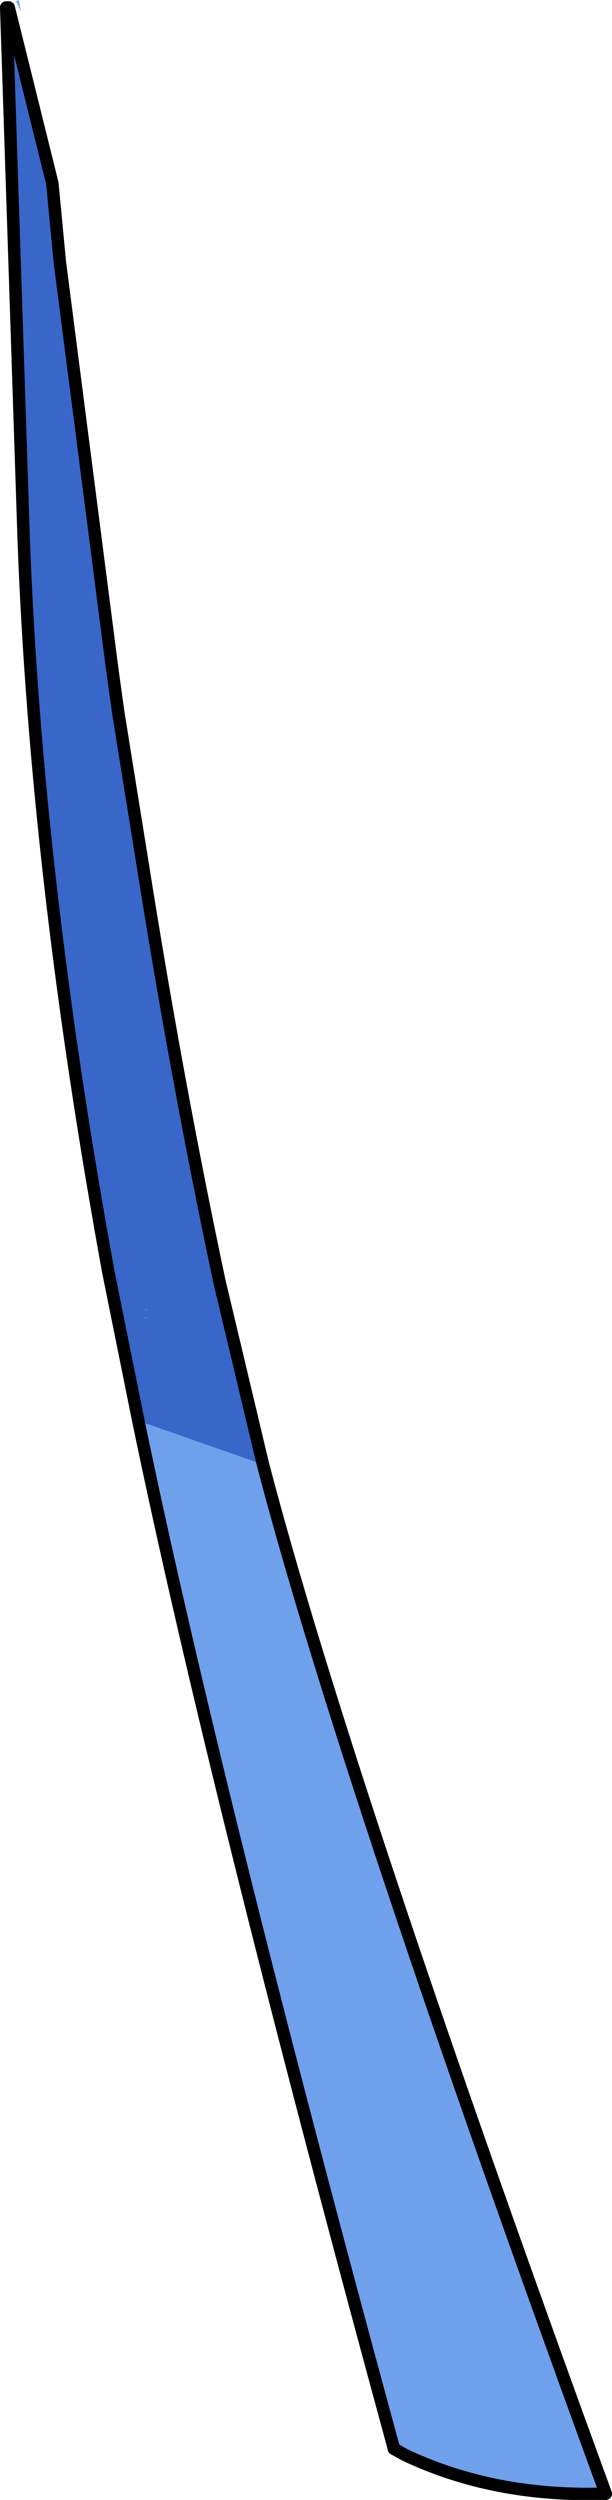
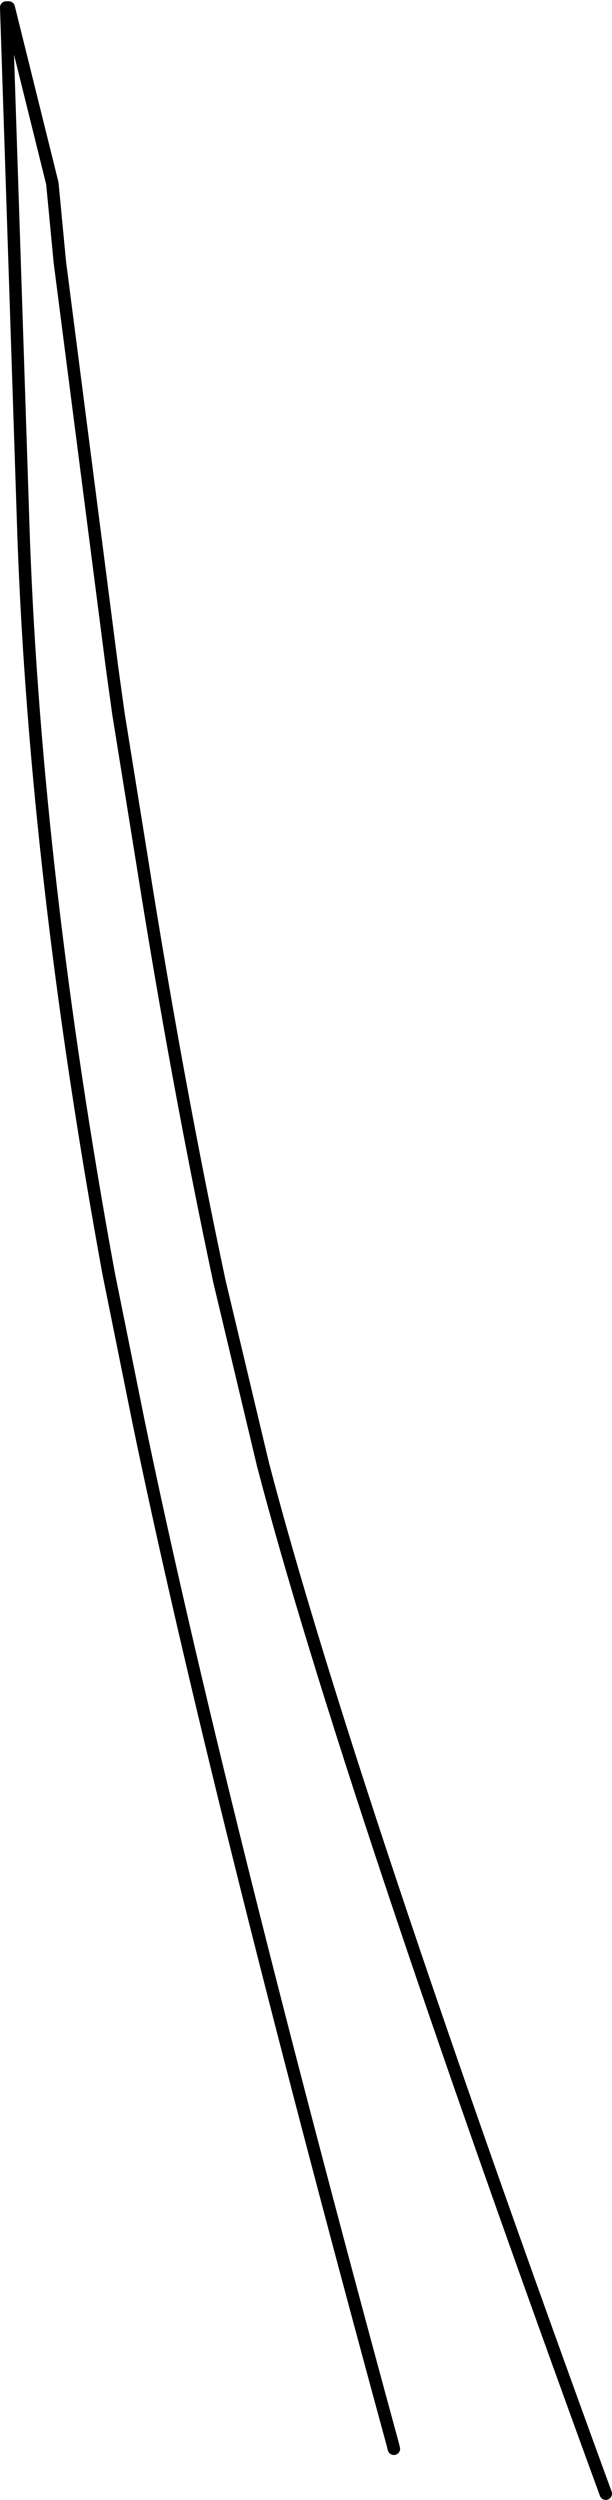
<svg xmlns="http://www.w3.org/2000/svg" height="100.2px" width="24.55px">
  <g transform="matrix(1.0, 0.0, 0.0, 1.0, 12.25, 49.95)">
-     <path d="M-11.9 -49.65 L-12.0 -49.65 -11.9 -49.7 -11.9 -49.65 M-6.7 7.0 L-1.7 8.75 Q1.65 21.55 12.05 50.0 7.6 50.15 4.0 48.45 L3.55 48.2 3.5 48.0 3.35 47.45 Q-3.65 21.75 -6.7 7.0 M-11.6 -49.9 L-11.5 -49.95 -11.4 -49.45 -11.6 -49.9 M-6.45 2.5 L-6.3 2.6 -6.4 2.55 -6.45 2.5 M-6.45 2.85 L-6.4 2.85 -6.35 2.9 -6.45 2.85" fill="#6fa0ec" fill-rule="evenodd" stroke="none" />
-     <path d="M-12.0 -49.65 L-11.9 -49.65 -10.15 -42.6 -9.85 -39.45 -7.75 -23.15 -7.5 -21.35 -6.55 -15.45 Q-5.15 -6.6 -3.45 1.4 L-1.7 8.75 -6.7 7.0 -7.85 1.3 -7.9 1.05 Q-10.8 -14.8 -11.3 -28.35 L-12.0 -49.65 M-6.45 2.5 L-6.4 2.55 -6.3 2.6 -6.45 2.5 M-6.45 2.85 L-6.35 2.9 -6.4 2.85 -6.45 2.85" fill="#3867c9" fill-rule="evenodd" stroke="none" />
    <path d="M-12.0 -49.65 L-11.3 -28.35 Q-10.8 -14.8 -7.9 1.05 L-7.85 1.3 -6.7 7.0 Q-3.65 21.75 3.35 47.45 L3.5 48.0 3.55 48.2 M-1.7 8.75 L-3.45 1.4 Q-5.15 -6.6 -6.55 -15.45 L-7.5 -21.35 -7.75 -23.15 -9.85 -39.45 -10.15 -42.6 -11.9 -49.65 M-1.7 8.75 Q1.65 21.55 12.05 50.0" fill="none" stroke="#000000" stroke-linecap="round" stroke-linejoin="round" stroke-width="0.5" />
-     <path d="M12.05 50.0 Q7.6 50.15 4.0 48.45 L3.55 48.2" fill="none" stroke="#000000" stroke-linecap="round" stroke-linejoin="round" stroke-width="0.5" />
  </g>
</svg>